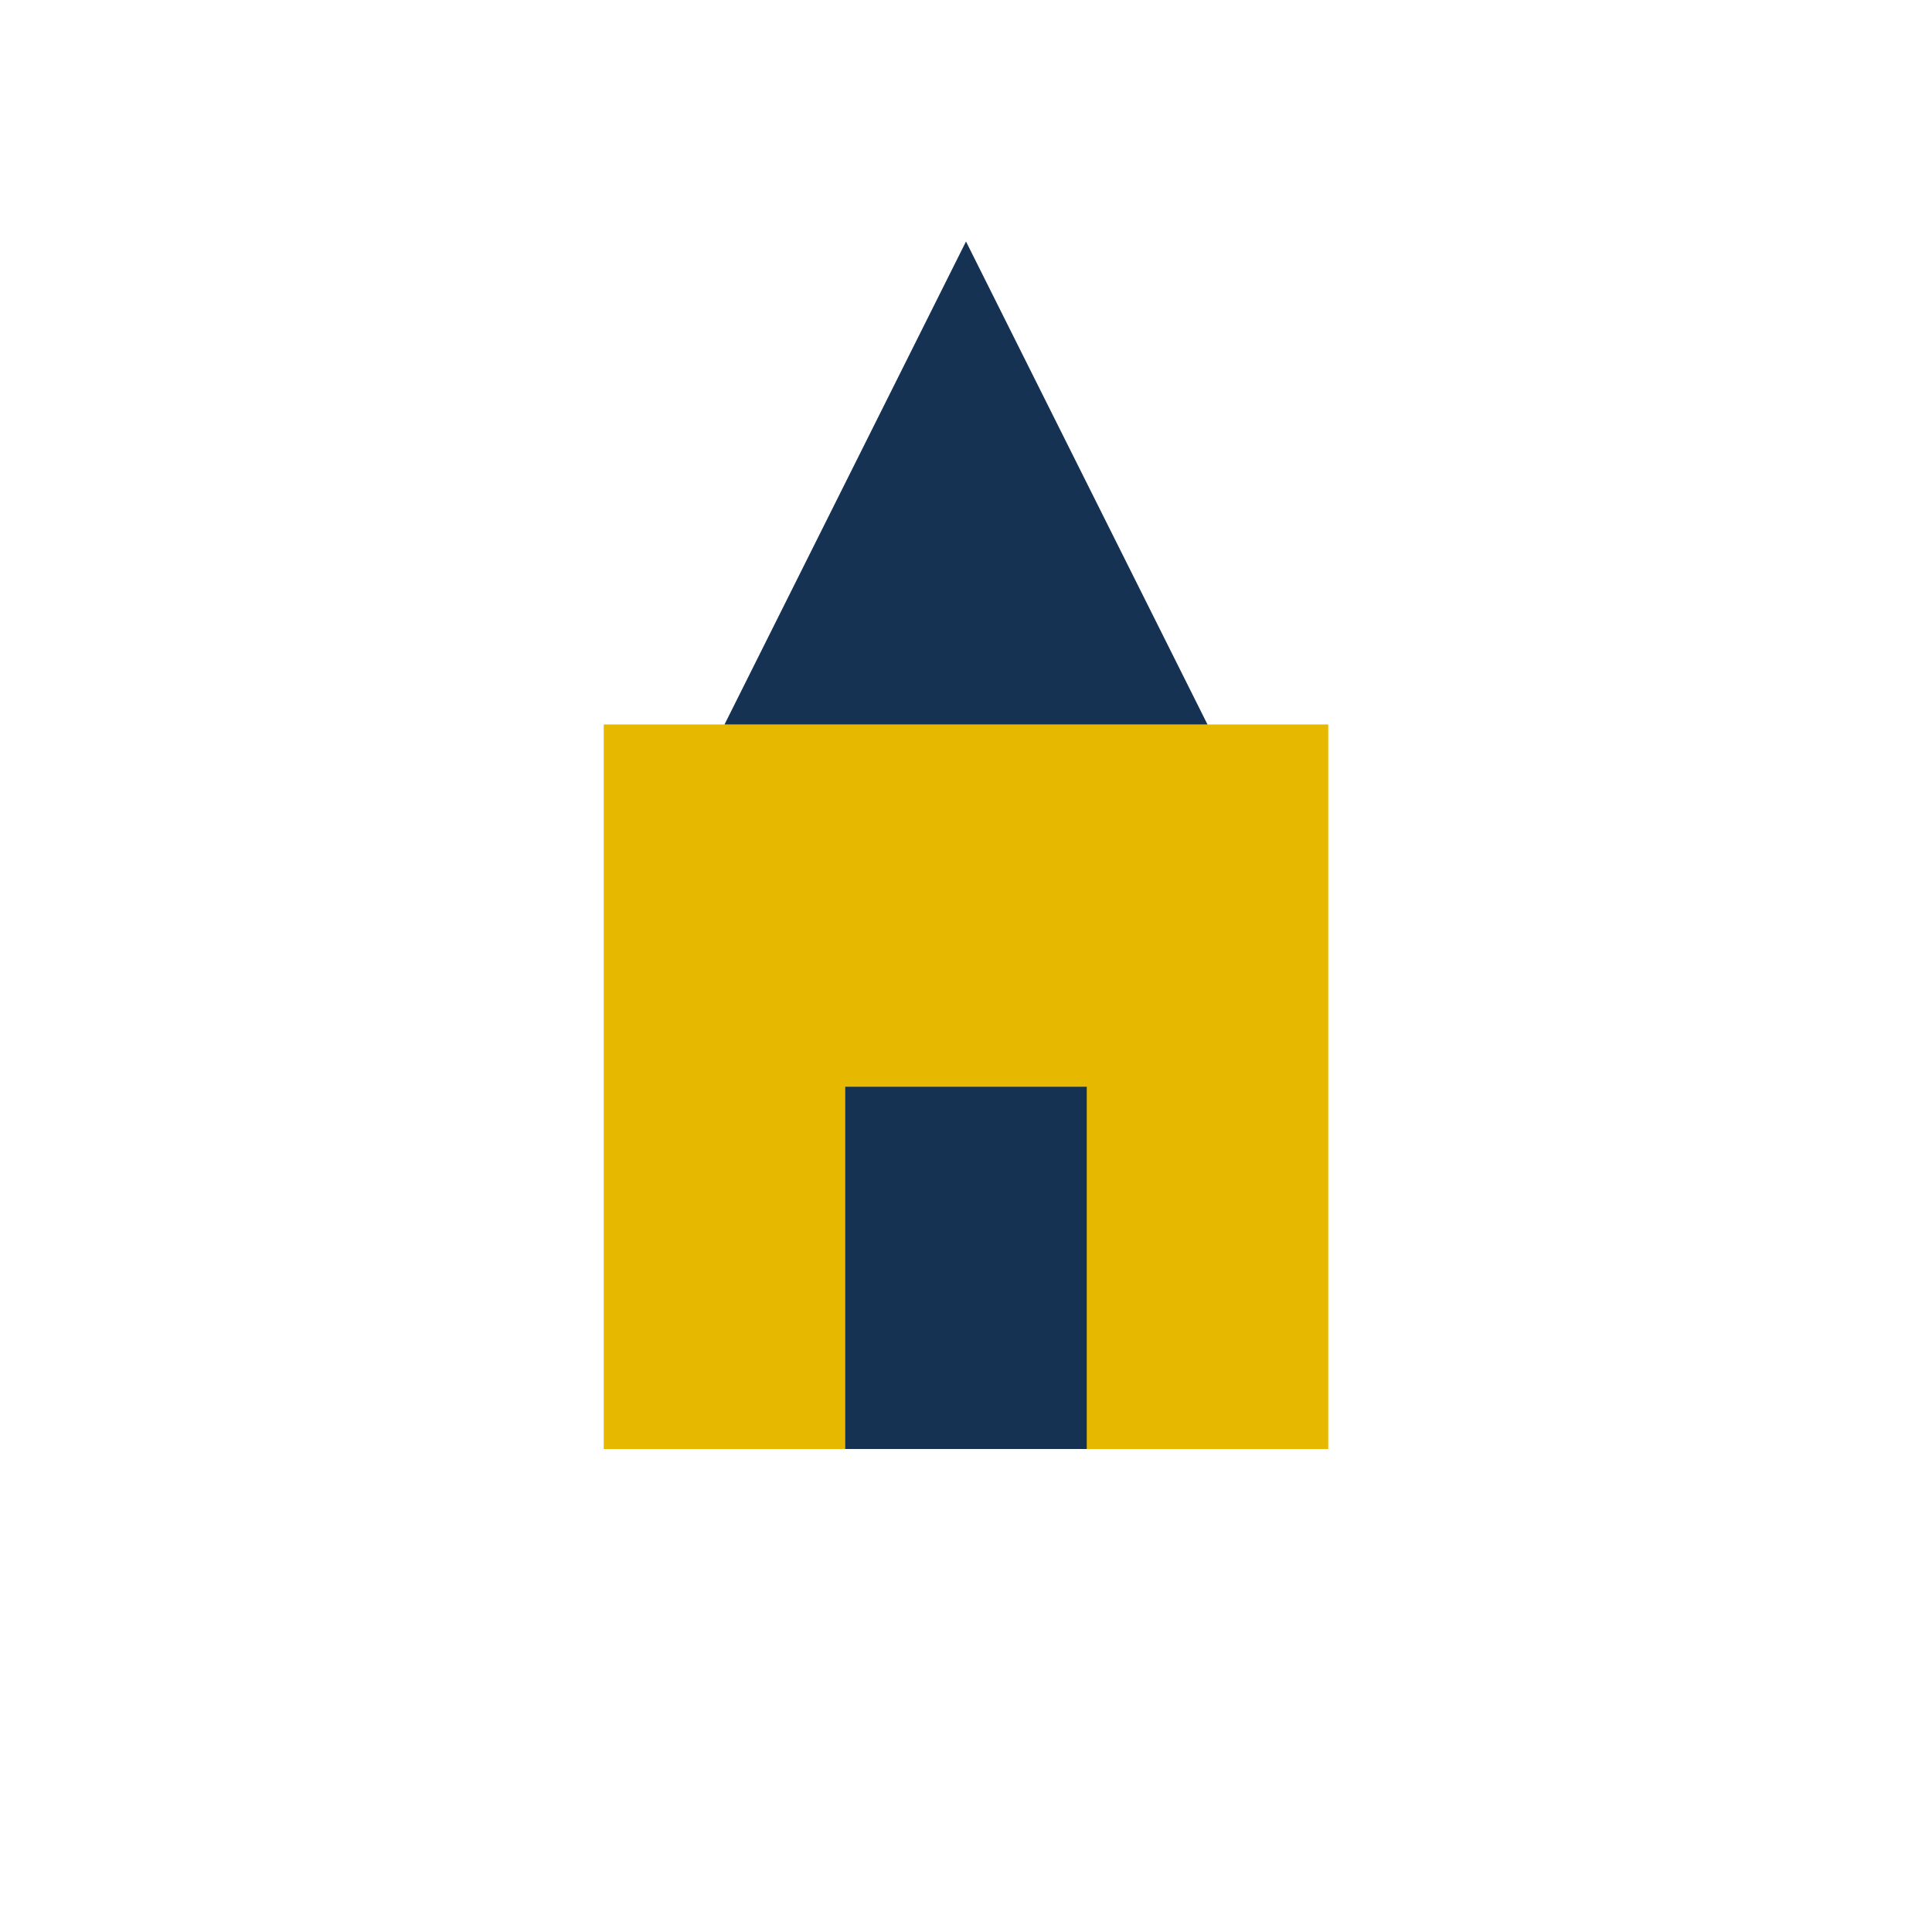
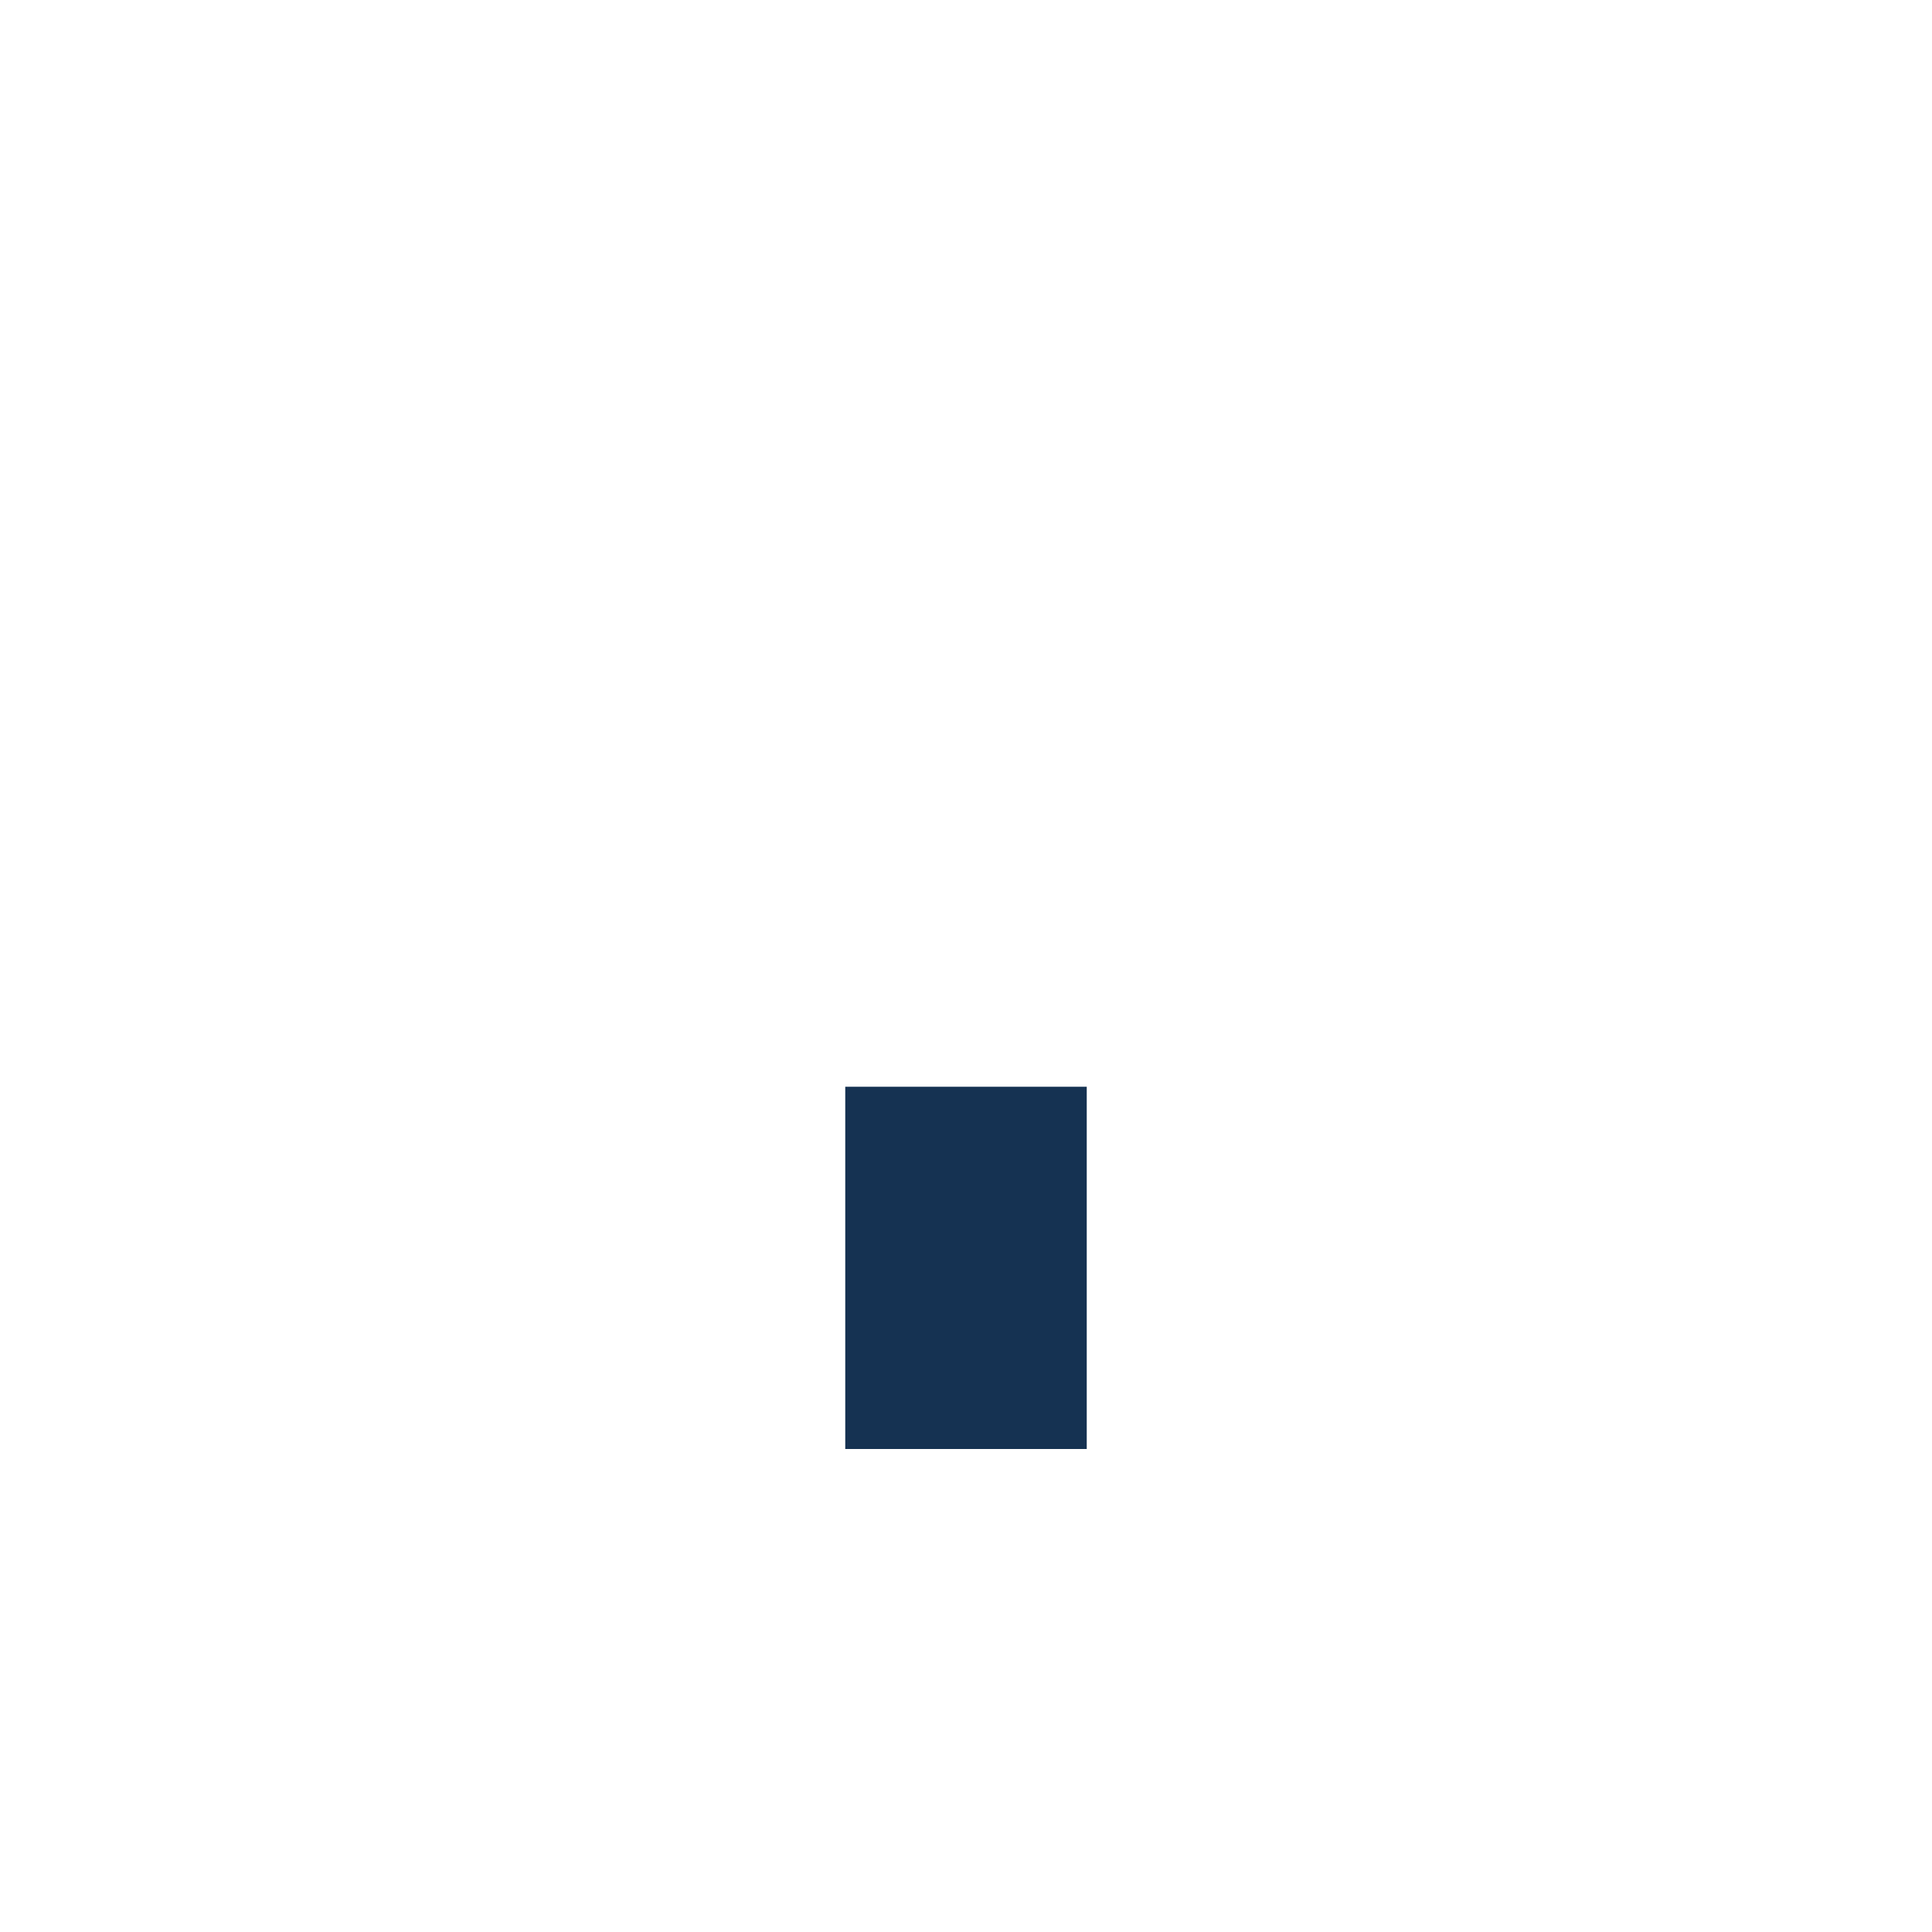
<svg xmlns="http://www.w3.org/2000/svg" width="32" height="32" viewBox="0 0 32 32">
-   <rect x="10" y="12" width="12" height="12" fill="#E6B800" />
-   <polygon points="16,4 20,12 12,12" fill="#153252" />
  <rect x="14" y="18" width="4" height="6" fill="#153252" />
</svg>